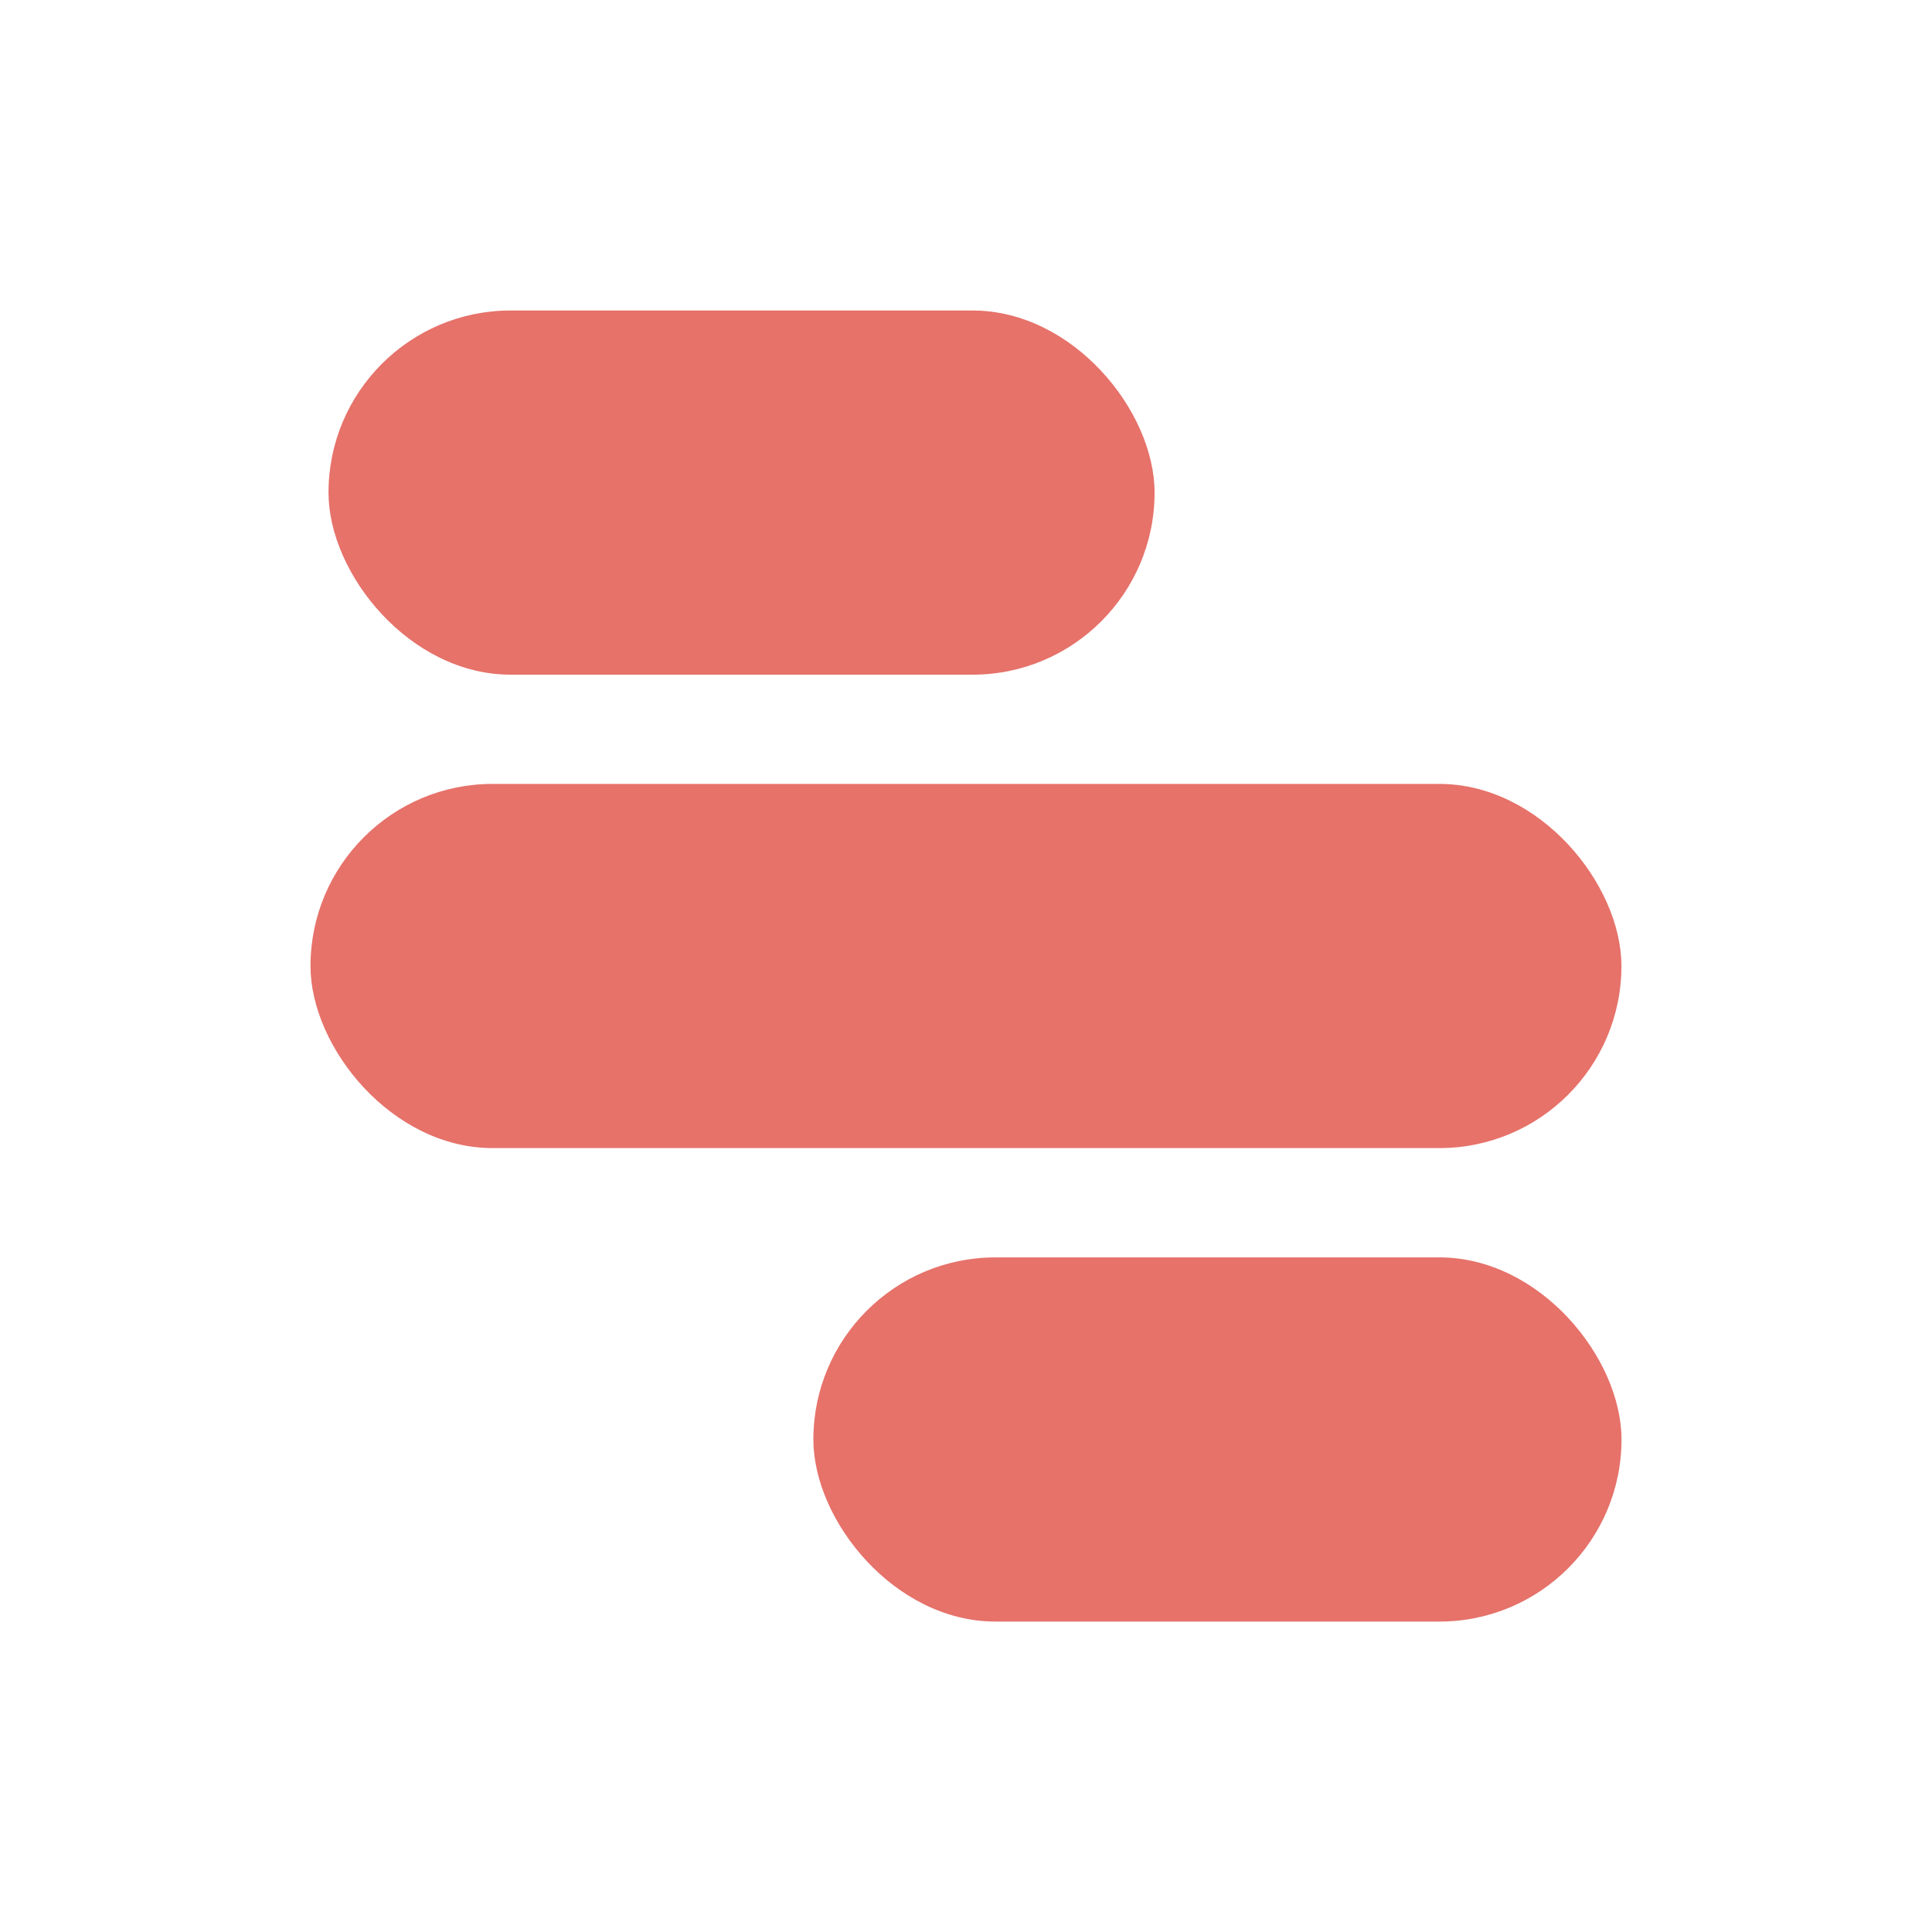
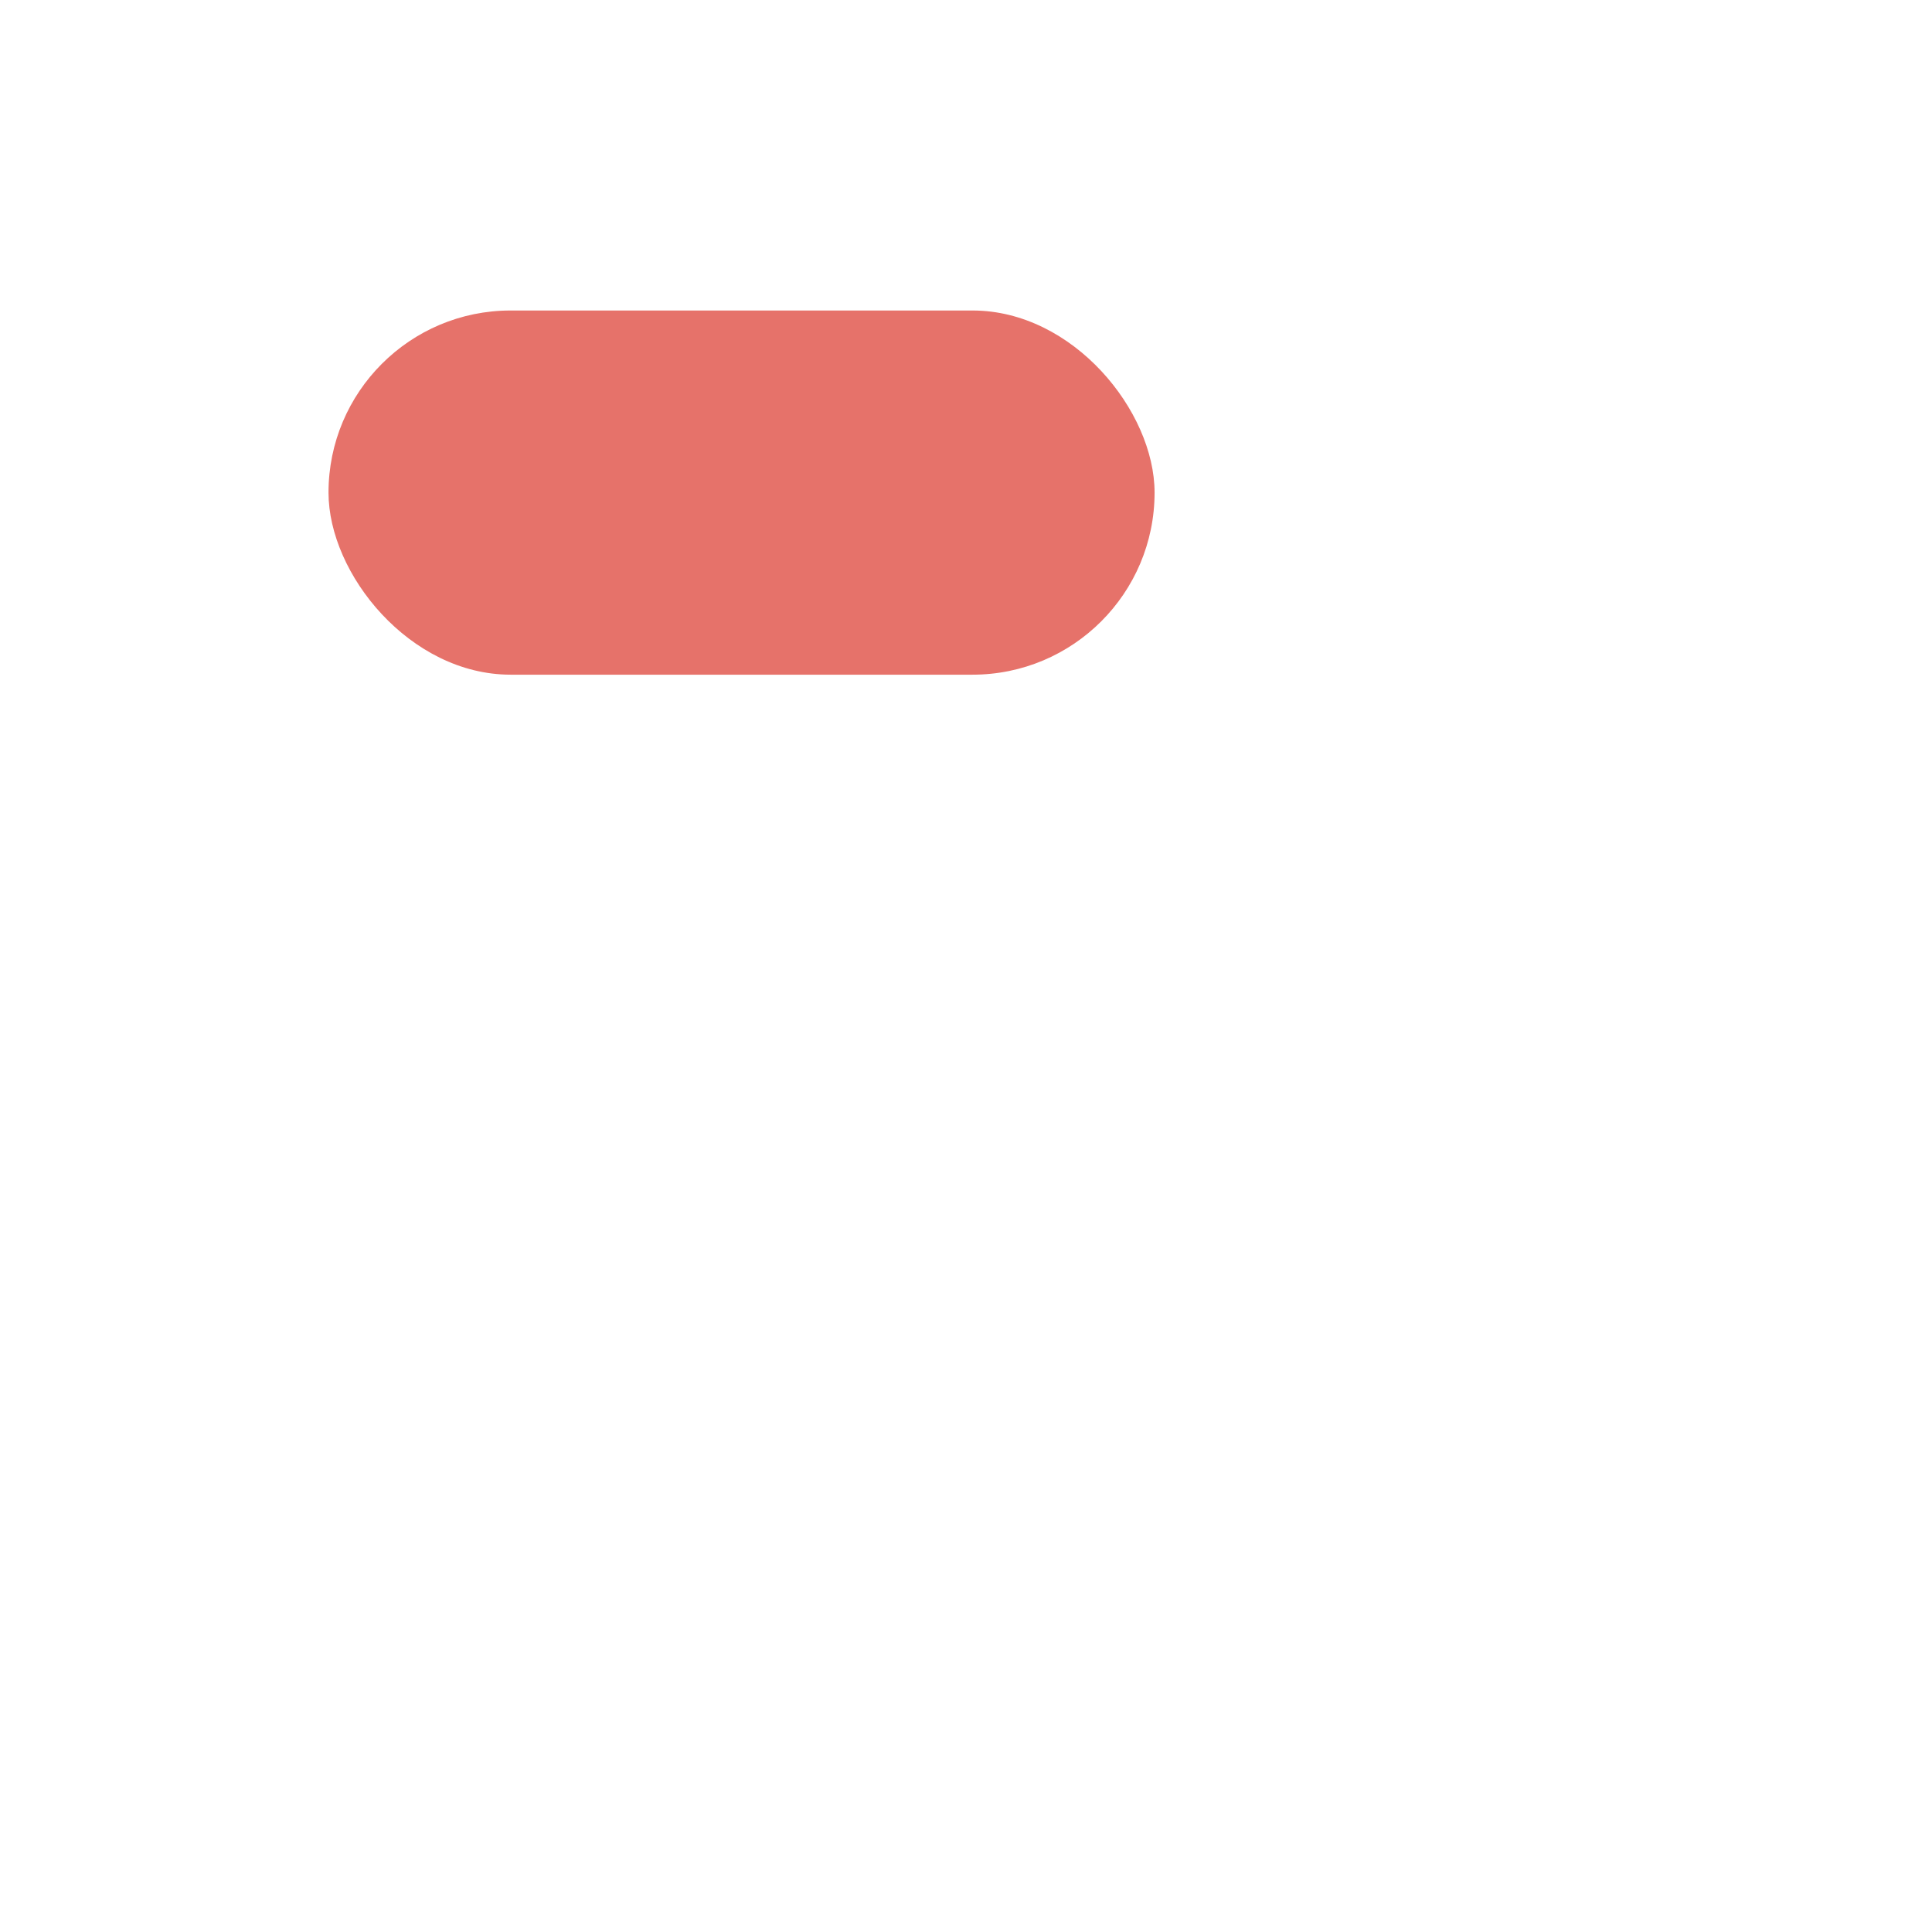
<svg xmlns="http://www.w3.org/2000/svg" width="28" height="28" fill="#e6726a">
  <rect x="4.761" y="4.5" width="11.972" height="5.278" rx="2.639" />
-   <rect x="4.5" y="11.361" width="18.999" height="5.278" rx="2.639" />
-   <rect x="11.788" y="18.223" width="11.712" height="5.278" rx="2.639" />
</svg>